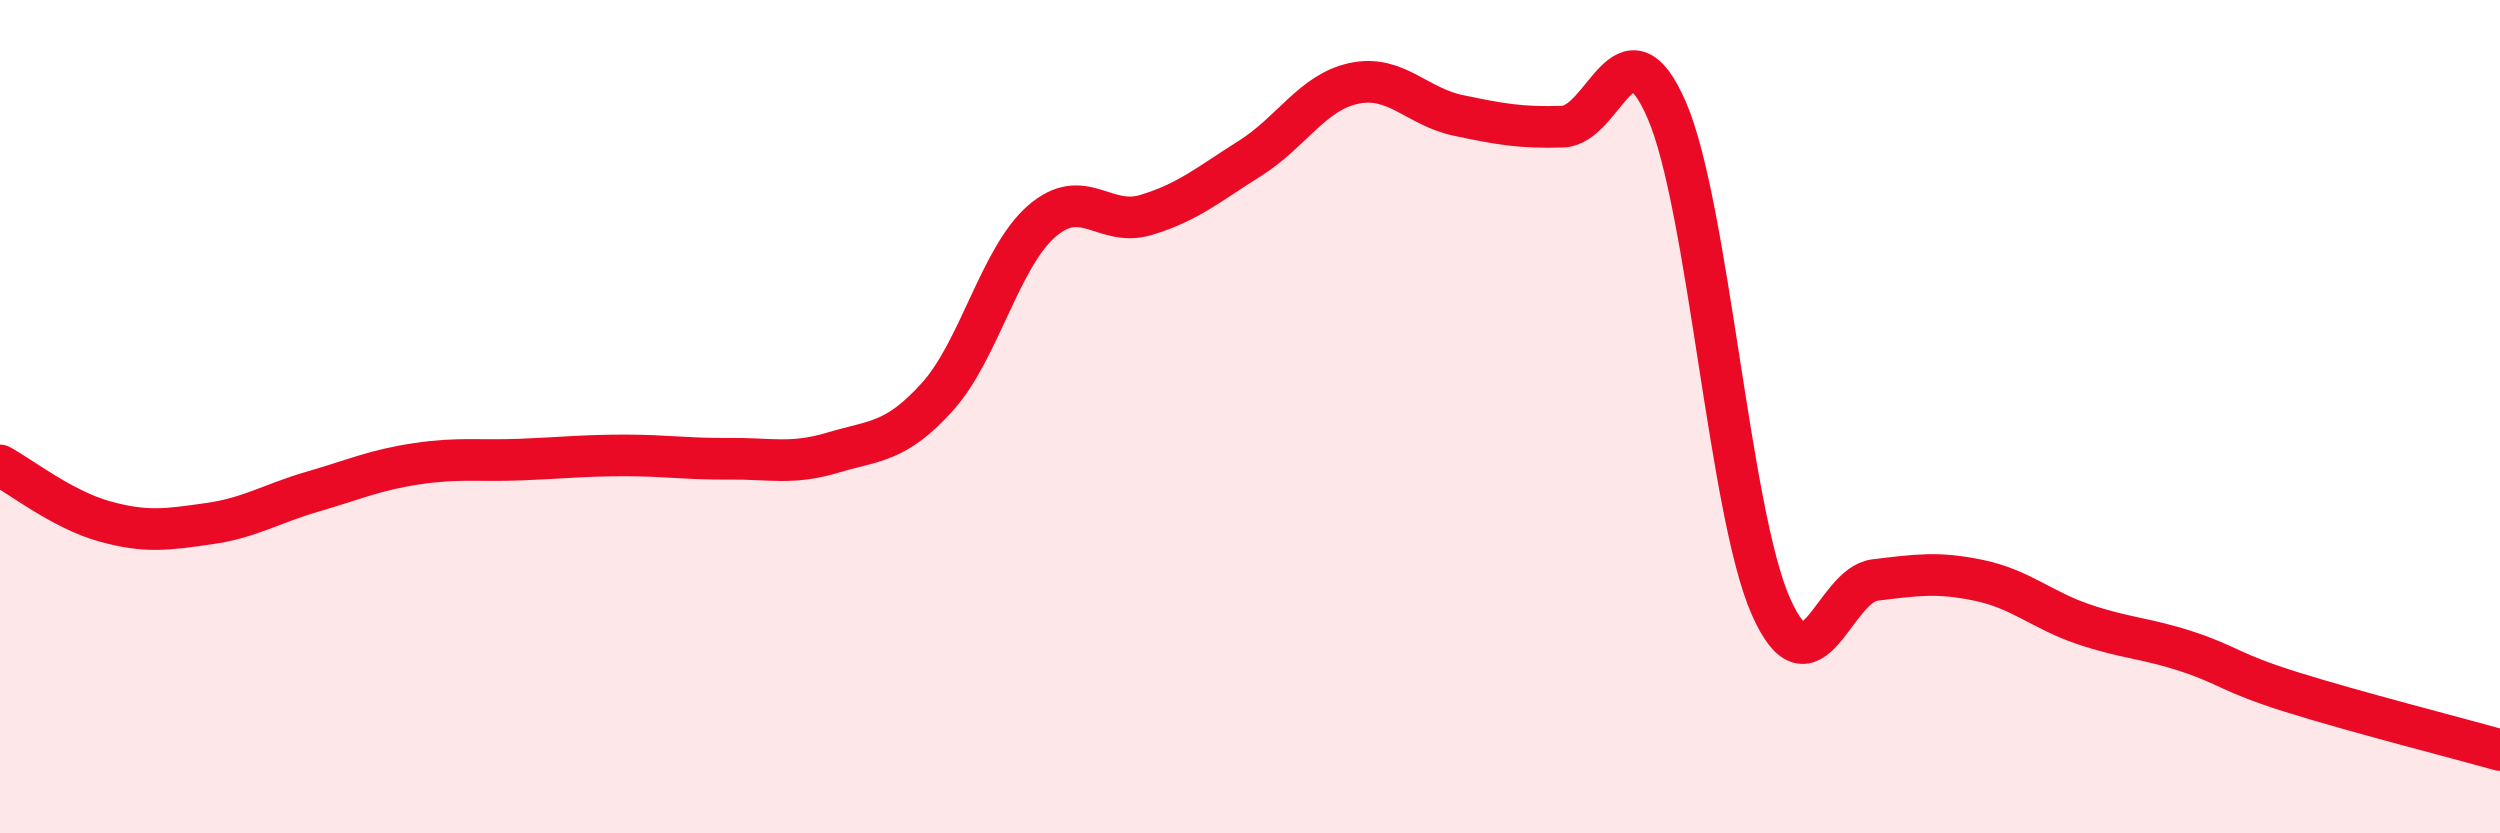
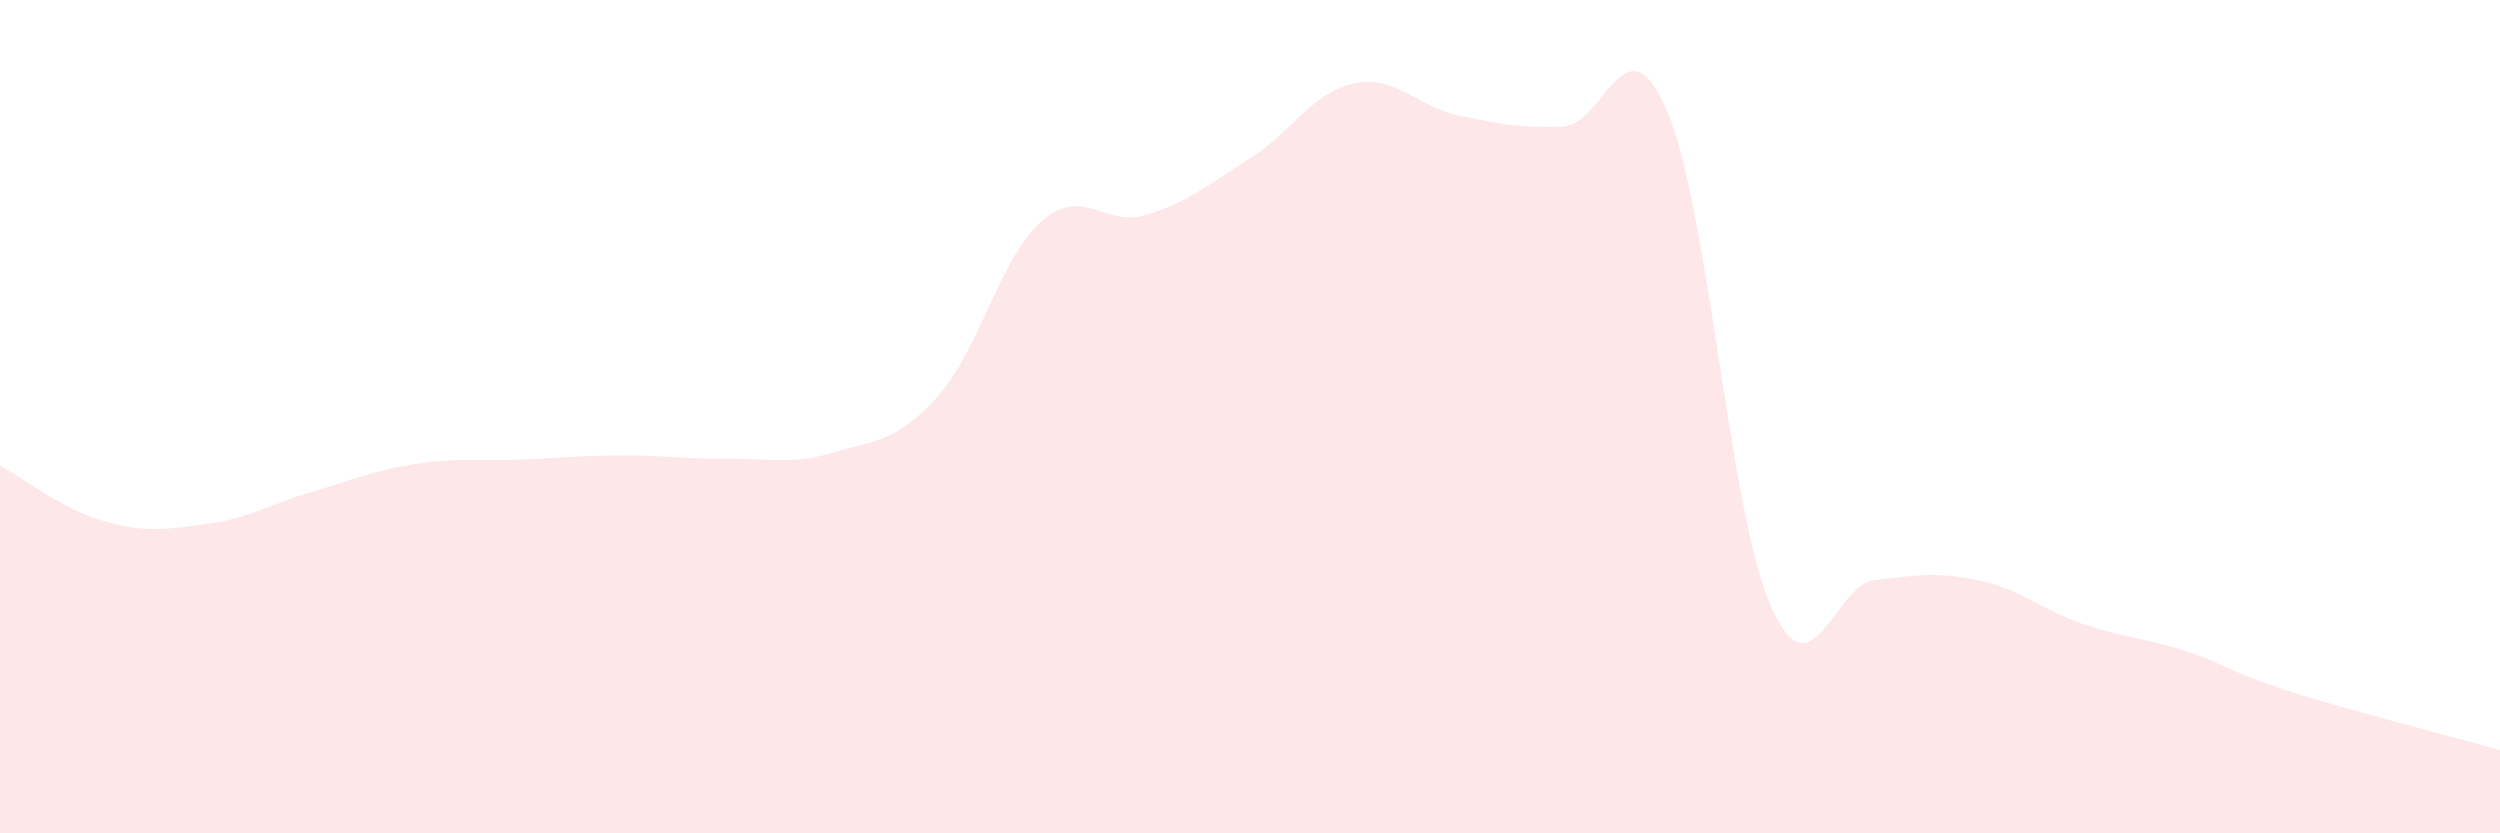
<svg xmlns="http://www.w3.org/2000/svg" width="60" height="20" viewBox="0 0 60 20">
  <path d="M 0,11.17 C 0.5,11.44 1.5,12.23 2.5,12.51 C 3.5,12.79 4,12.71 5,12.57 C 6,12.43 6.5,12.09 7.5,11.8 C 8.5,11.51 9,11.28 10,11.13 C 11,10.98 11.5,11.07 12.5,11.03 C 13.5,10.99 14,10.93 15,10.93 C 16,10.93 16.5,11.02 17.5,11.01 C 18.5,11 19,11.16 20,10.86 C 21,10.56 21.5,10.63 22.5,9.52 C 23.5,8.41 24,6.18 25,5.31 C 26,4.44 26.5,5.46 27.5,5.16 C 28.5,4.86 29,4.43 30,3.8 C 31,3.17 31.5,2.21 32.5,2 C 33.5,1.79 34,2.56 35,2.77 C 36,2.98 36.5,3.07 37.5,3.04 C 38.5,3.01 39,0.34 40,2.64 C 41,4.94 41.5,12.29 42.5,14.55 C 43.5,16.81 44,14.04 45,13.92 C 46,13.8 46.5,13.72 47.5,13.93 C 48.5,14.14 49,14.64 50,14.98 C 51,15.32 51.5,15.31 52.5,15.64 C 53.5,15.97 53.5,16.14 55,16.61 C 56.5,17.08 59,17.72 60,18L60 20L0 20Z" fill="#EB0A25" opacity="0.1" stroke-linecap="round" stroke-linejoin="round" />
-   <path d="M 0,11.17 C 0.5,11.44 1.5,12.23 2.5,12.51 C 3.5,12.79 4,12.71 5,12.57 C 6,12.43 6.5,12.09 7.5,11.8 C 8.5,11.51 9,11.28 10,11.13 C 11,10.98 11.5,11.07 12.5,11.03 C 13.5,10.99 14,10.93 15,10.93 C 16,10.93 16.5,11.02 17.5,11.01 C 18.5,11 19,11.16 20,10.86 C 21,10.56 21.5,10.63 22.5,9.52 C 23.5,8.41 24,6.18 25,5.31 C 26,4.44 26.5,5.46 27.5,5.16 C 28.5,4.86 29,4.43 30,3.8 C 31,3.17 31.5,2.21 32.5,2 C 33.5,1.79 34,2.56 35,2.77 C 36,2.98 36.5,3.07 37.5,3.04 C 38.5,3.01 39,0.34 40,2.64 C 41,4.94 41.5,12.29 42.5,14.55 C 43.5,16.81 44,14.04 45,13.92 C 46,13.8 46.5,13.72 47.5,13.93 C 48.5,14.14 49,14.64 50,14.98 C 51,15.32 51.5,15.31 52.5,15.64 C 53.5,15.97 53.5,16.14 55,16.61 C 56.5,17.08 59,17.72 60,18" stroke="#EB0A25" stroke-width="1" fill="none" stroke-linecap="round" stroke-linejoin="round" />
</svg>